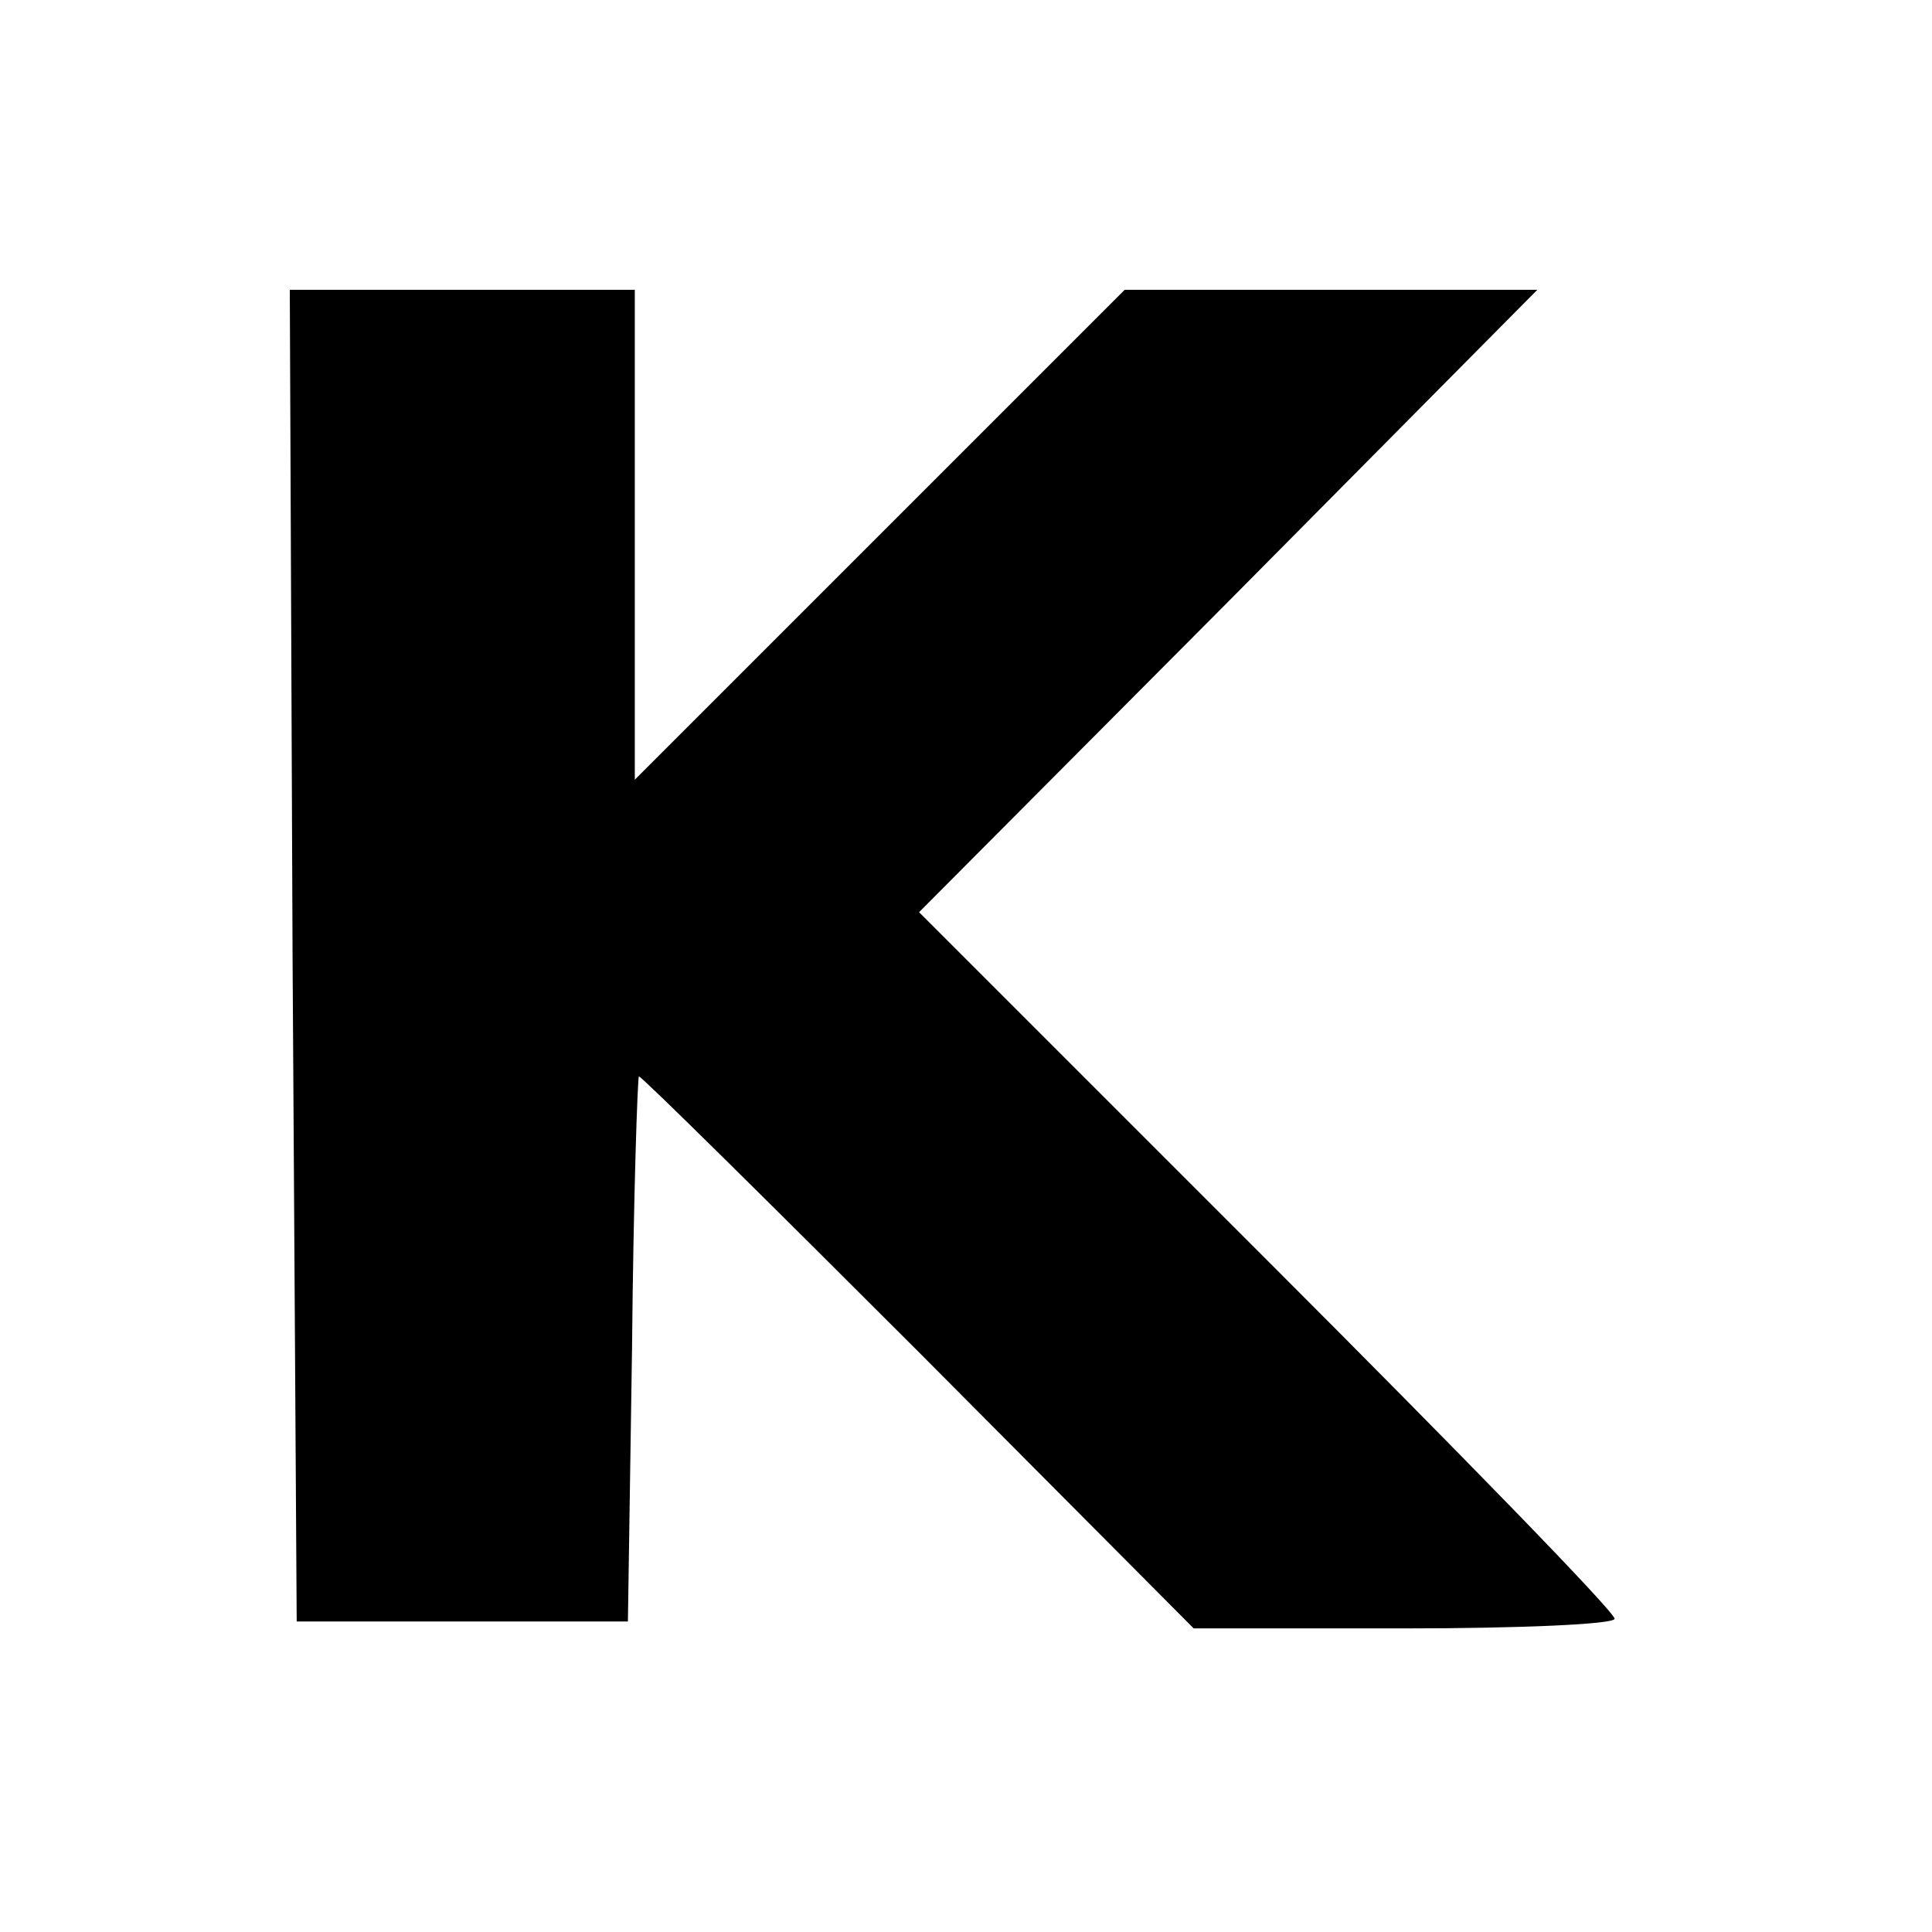
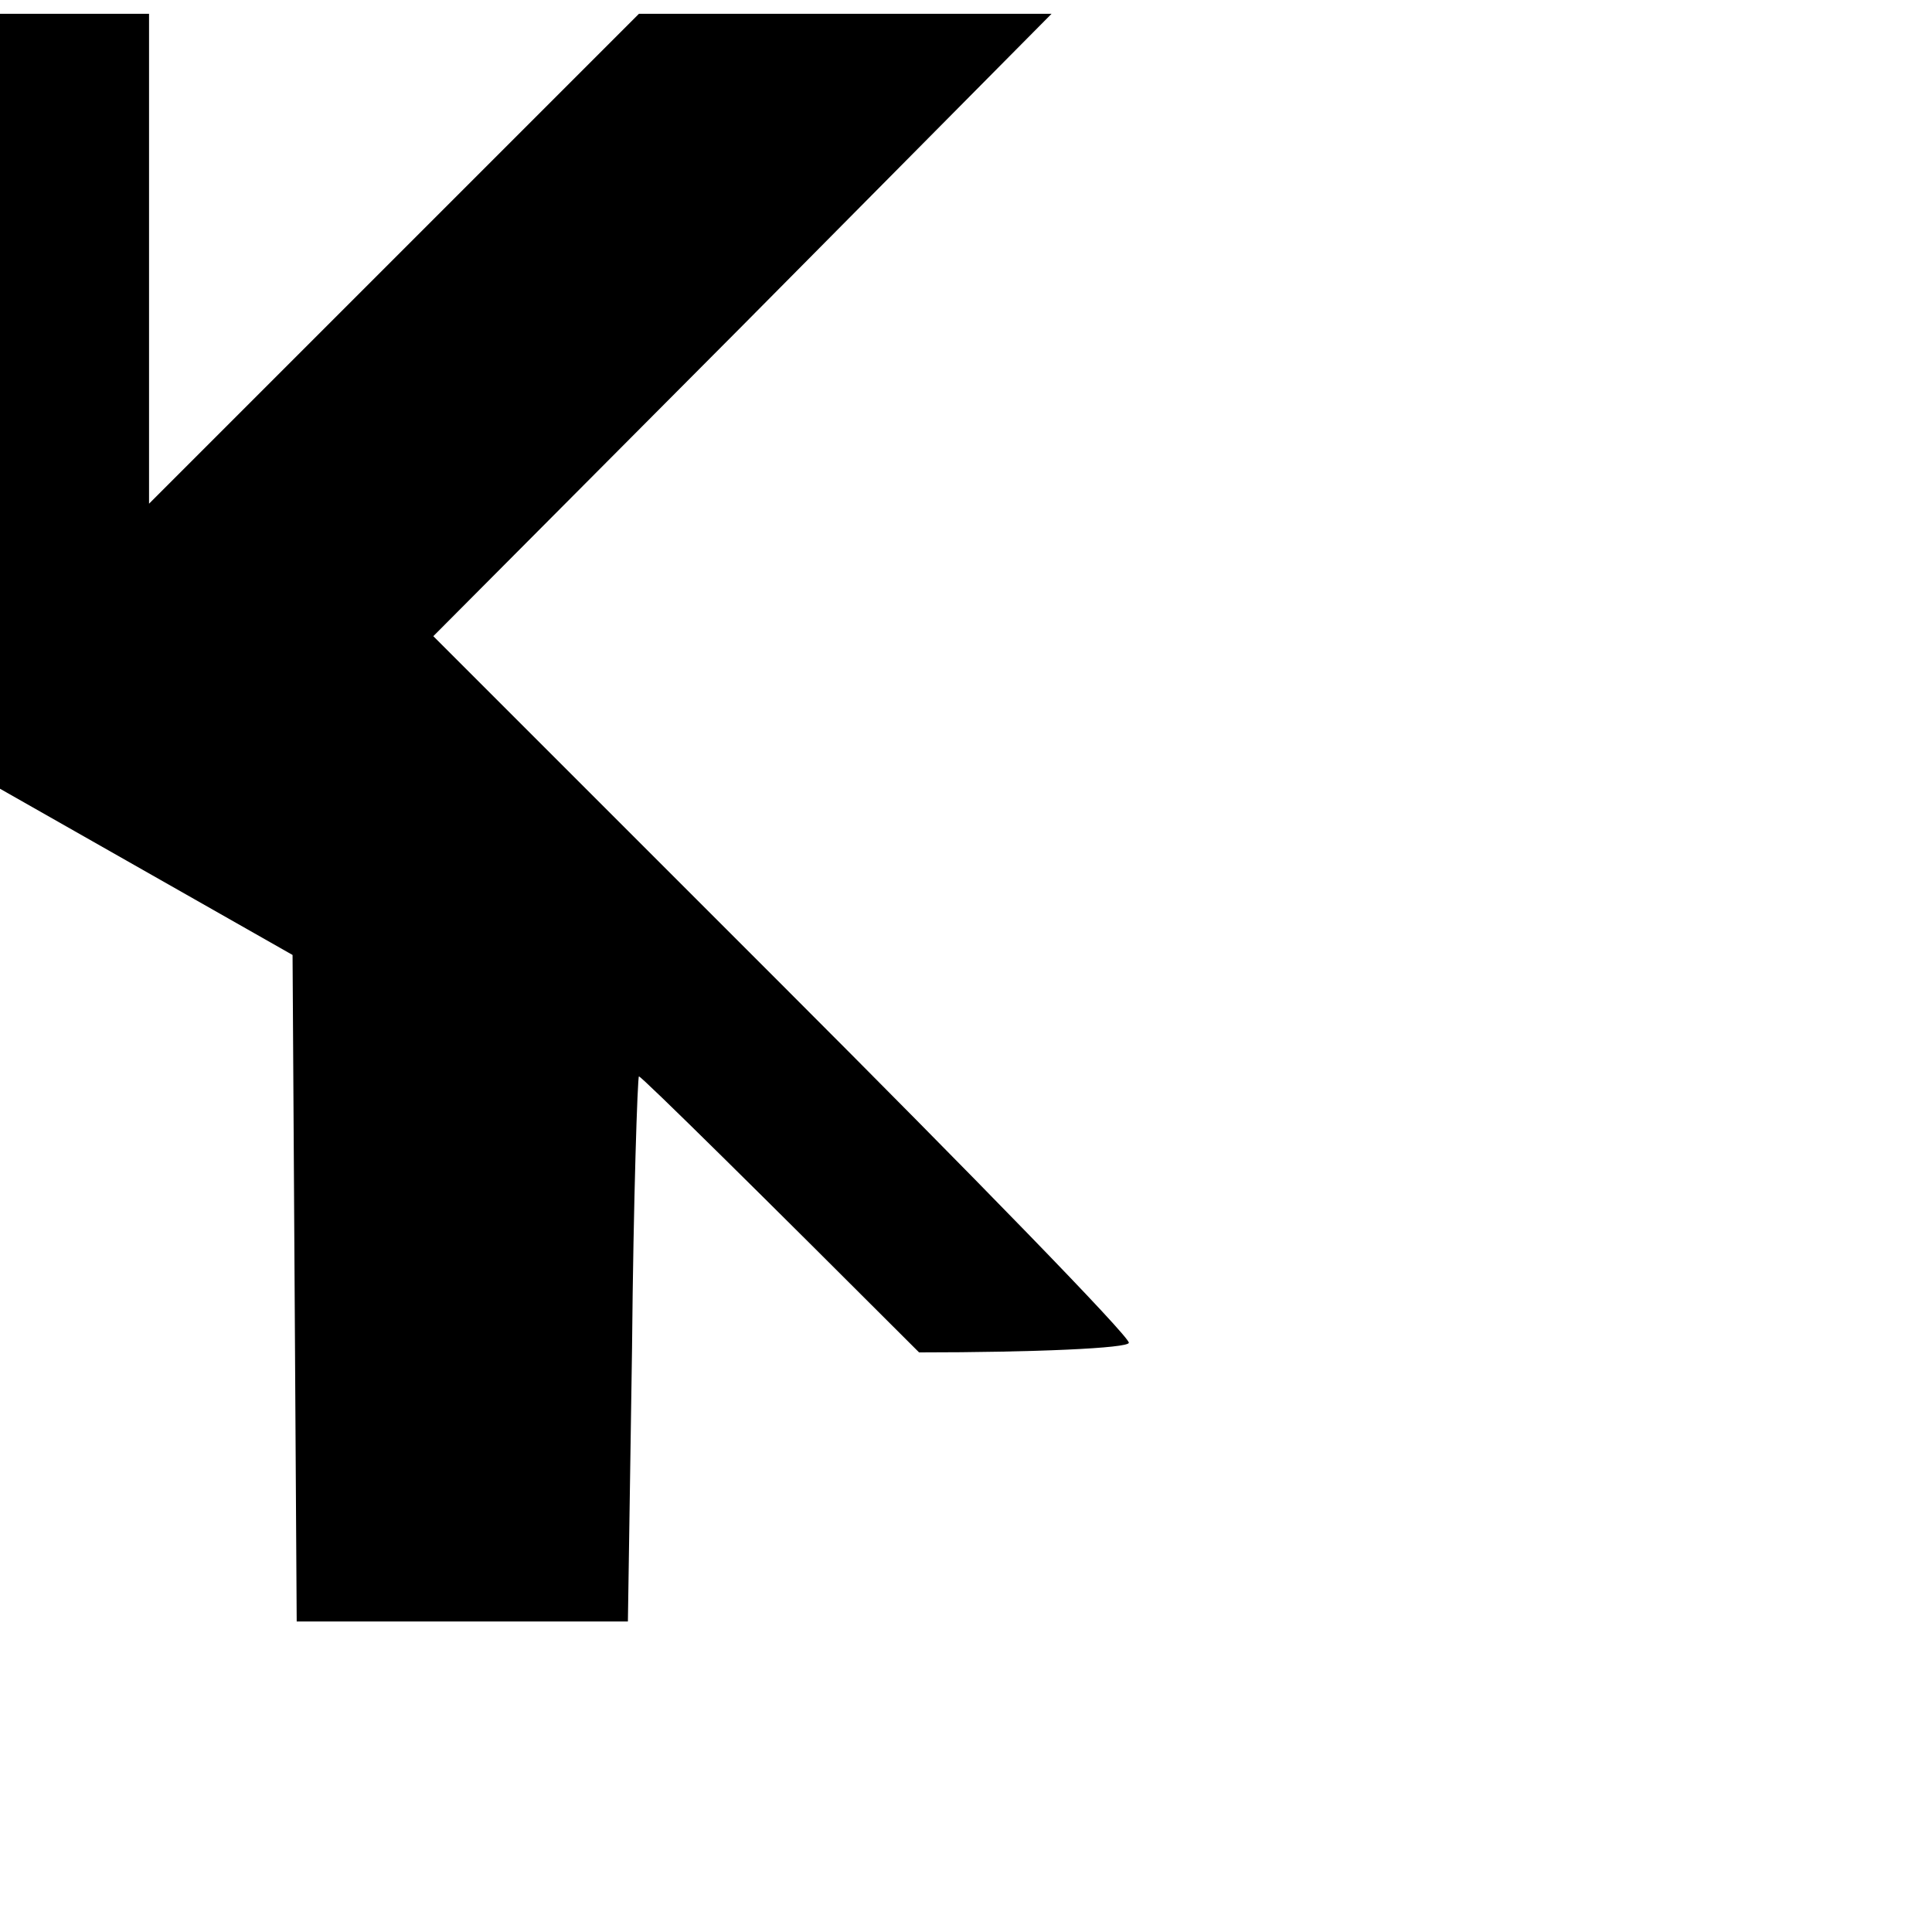
<svg xmlns="http://www.w3.org/2000/svg" version="1.0" width="140pt" height="140pt" viewBox="0 0 140 140" preserveAspectRatio="xMidYMid meet">
  <g transform="translate(0,140) scale(0.1,-0.1)" fill="#000000" stroke="none">
-     <path d="M212 708 l3 -483 120 0 120 0 3 198 c1 108 4 197 5 197 2 0 93 -90 203 -200 l199 -200 153 0 c83 0 152 3 152 7 0 5 -113 121 -252 260 l-252 252 224 225 224 226 -150 0 -149 0 -177 -177 -178 -178 0 178 0 177 -125 0 -125 0 2 -482z" />
+     <path d="M212 708 l3 -483 120 0 120 0 3 198 c1 108 4 197 5 197 2 0 93 -90 203 -200 c83 0 152 3 152 7 0 5 -113 121 -252 260 l-252 252 224 225 224 226 -150 0 -149 0 -177 -177 -178 -178 0 178 0 177 -125 0 -125 0 2 -482z" />
  </g>
</svg>